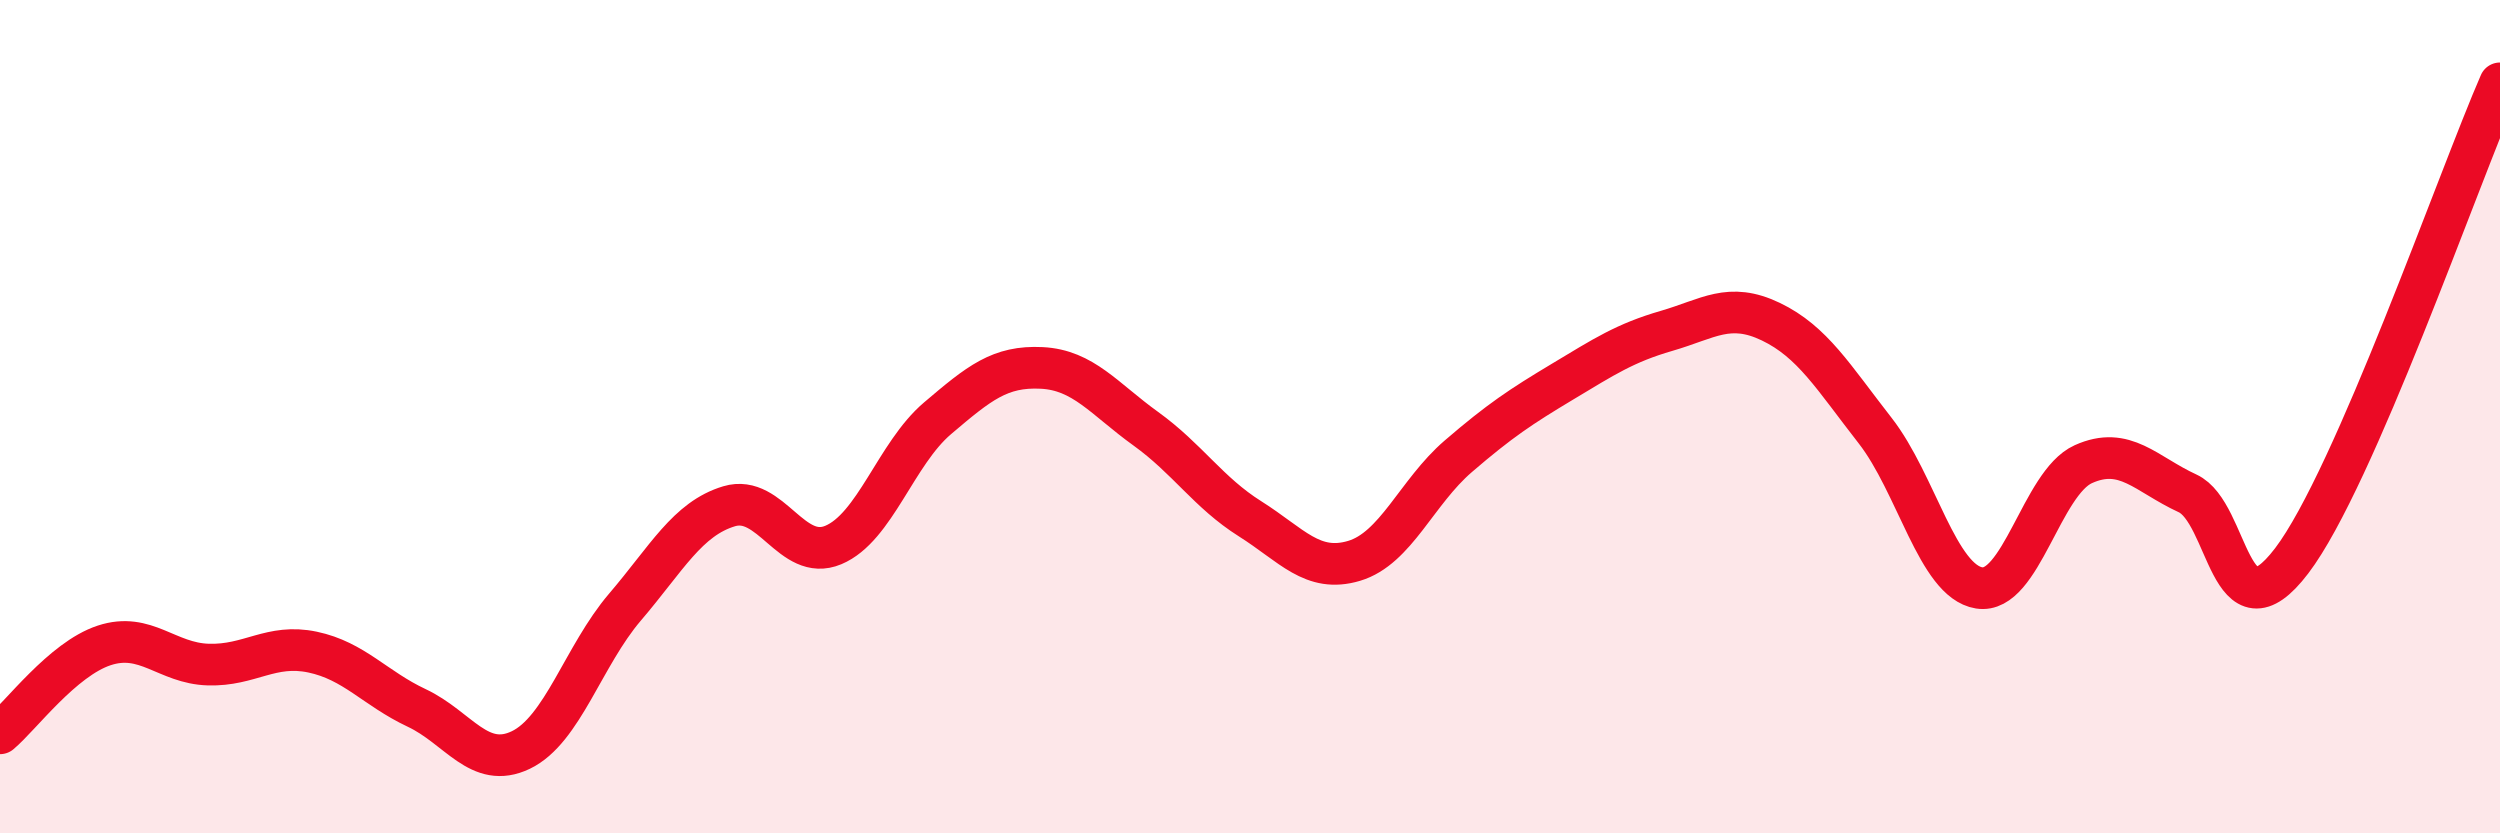
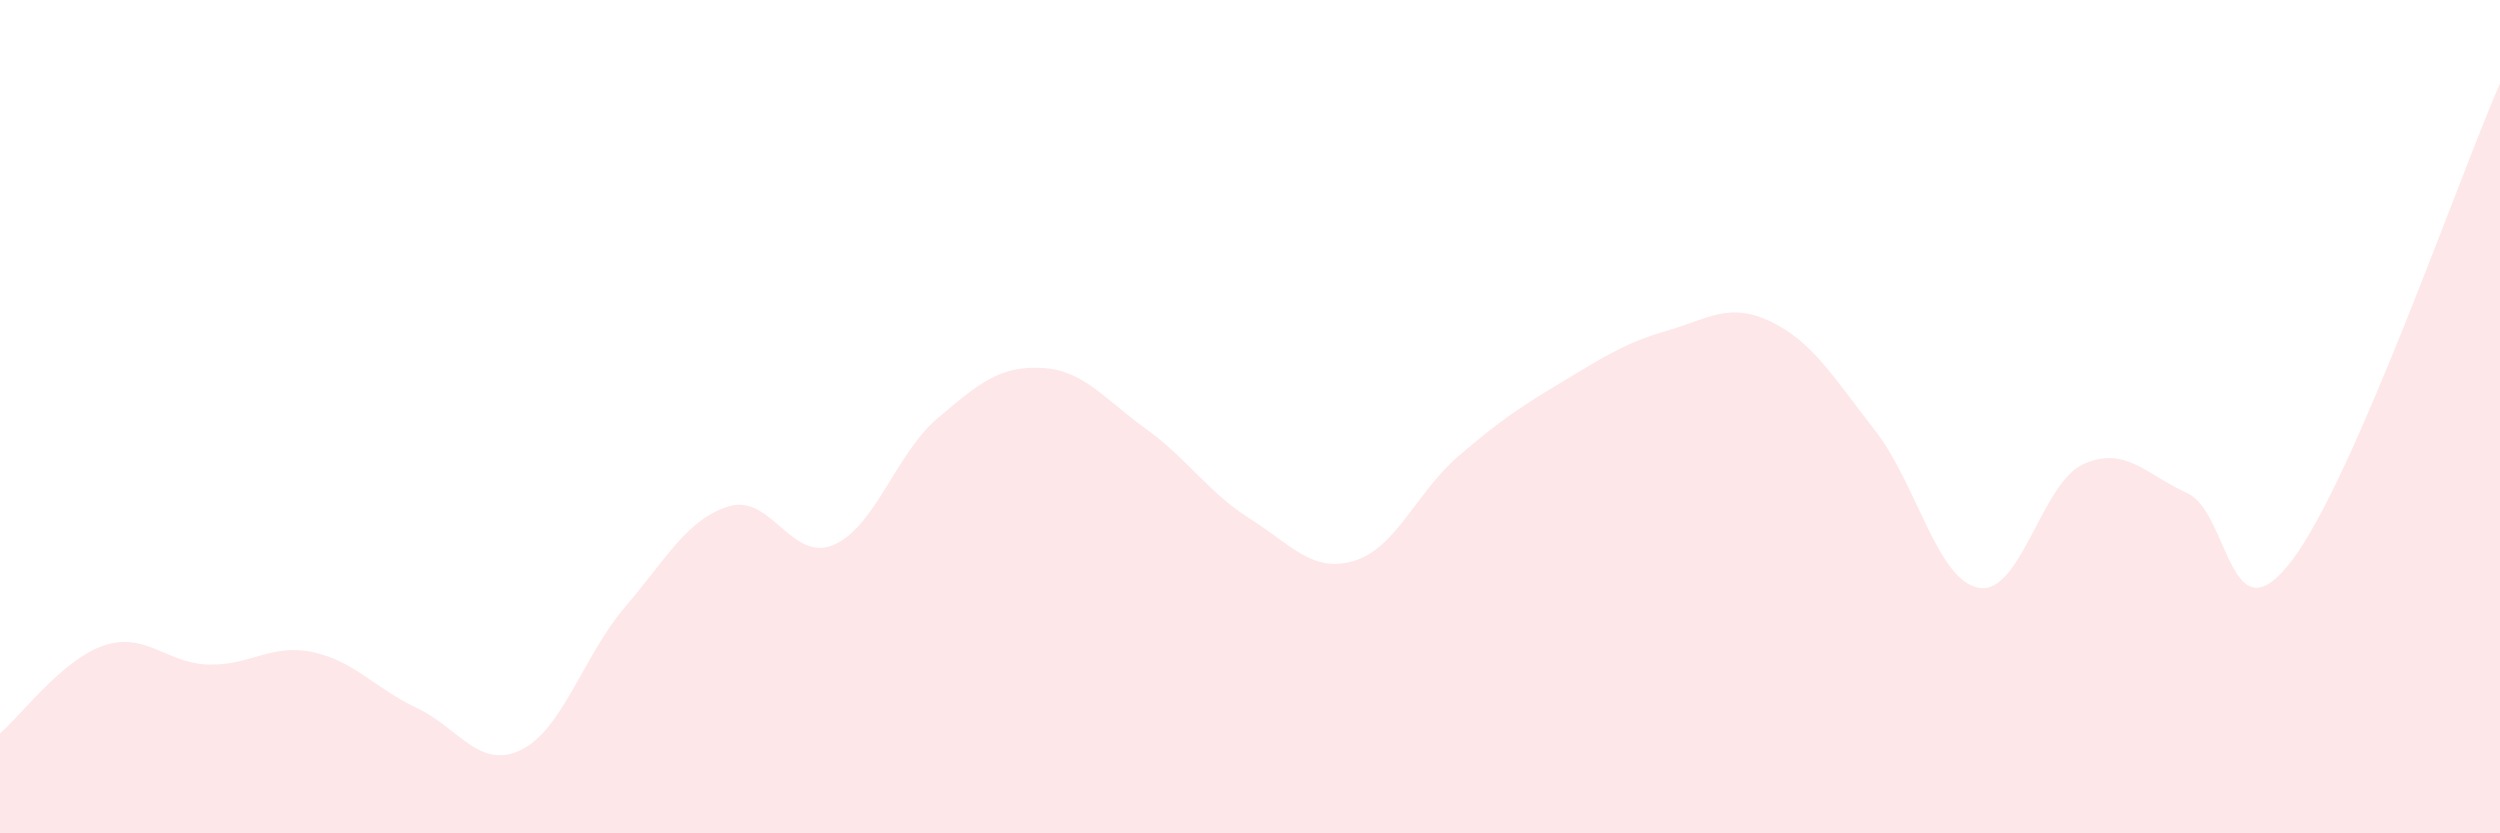
<svg xmlns="http://www.w3.org/2000/svg" width="60" height="20" viewBox="0 0 60 20">
  <path d="M 0,17.6 C 0.5,17.18 1.5,15.82 2.5,15.49 C 3.5,15.16 4,15.92 5,15.95 C 6,15.98 6.5,15.44 7.5,15.65 C 8.5,15.86 9,16.52 10,16.99 C 11,17.46 11.5,18.48 12.5,18 C 13.5,17.52 14,15.74 15,14.57 C 16,13.4 16.5,12.45 17.5,12.15 C 18.5,11.85 19,13.5 20,13.08 C 21,12.66 21.5,10.89 22.5,10.04 C 23.5,9.19 24,8.78 25,8.83 C 26,8.88 26.5,9.57 27.5,10.29 C 28.5,11.01 29,11.82 30,12.45 C 31,13.08 31.5,13.76 32.5,13.46 C 33.5,13.16 34,11.81 35,10.95 C 36,10.09 36.5,9.76 37.5,9.16 C 38.5,8.56 39,8.23 40,7.94 C 41,7.65 41.5,7.24 42.5,7.72 C 43.5,8.2 44,9.05 45,10.33 C 46,11.61 46.5,13.95 47.5,14.11 C 48.5,14.27 49,11.59 50,11.14 C 51,10.69 51.5,11.38 52.5,11.84 C 53.5,12.3 53.5,15.43 55,13.46 C 56.5,11.49 59,4.29 60,2L60 20L0 20Z" fill="#EB0A25" opacity="0.1" stroke-linecap="round" stroke-linejoin="round" />
-   <path d="M 0,17.6 C 0.5,17.18 1.5,15.82 2.5,15.49 C 3.5,15.16 4,15.92 5,15.95 C 6,15.98 6.5,15.44 7.5,15.65 C 8.5,15.86 9,16.52 10,16.99 C 11,17.46 11.5,18.48 12.5,18 C 13.5,17.52 14,15.74 15,14.57 C 16,13.4 16.5,12.45 17.5,12.15 C 18.5,11.85 19,13.5 20,13.08 C 21,12.66 21.5,10.89 22.5,10.04 C 23.5,9.19 24,8.78 25,8.83 C 26,8.88 26.5,9.57 27.5,10.29 C 28.5,11.01 29,11.82 30,12.45 C 31,13.08 31.5,13.76 32.5,13.46 C 33.5,13.16 34,11.81 35,10.95 C 36,10.09 36.5,9.76 37.5,9.16 C 38.5,8.56 39,8.23 40,7.94 C 41,7.65 41.5,7.24 42.5,7.72 C 43.5,8.2 44,9.05 45,10.33 C 46,11.61 46.5,13.95 47.5,14.11 C 48.5,14.27 49,11.59 50,11.14 C 51,10.69 51.5,11.38 52.5,11.84 C 53.5,12.3 53.5,15.43 55,13.46 C 56.5,11.49 59,4.29 60,2" stroke="#EB0A25" stroke-width="1" fill="none" stroke-linecap="round" stroke-linejoin="round" />
</svg>